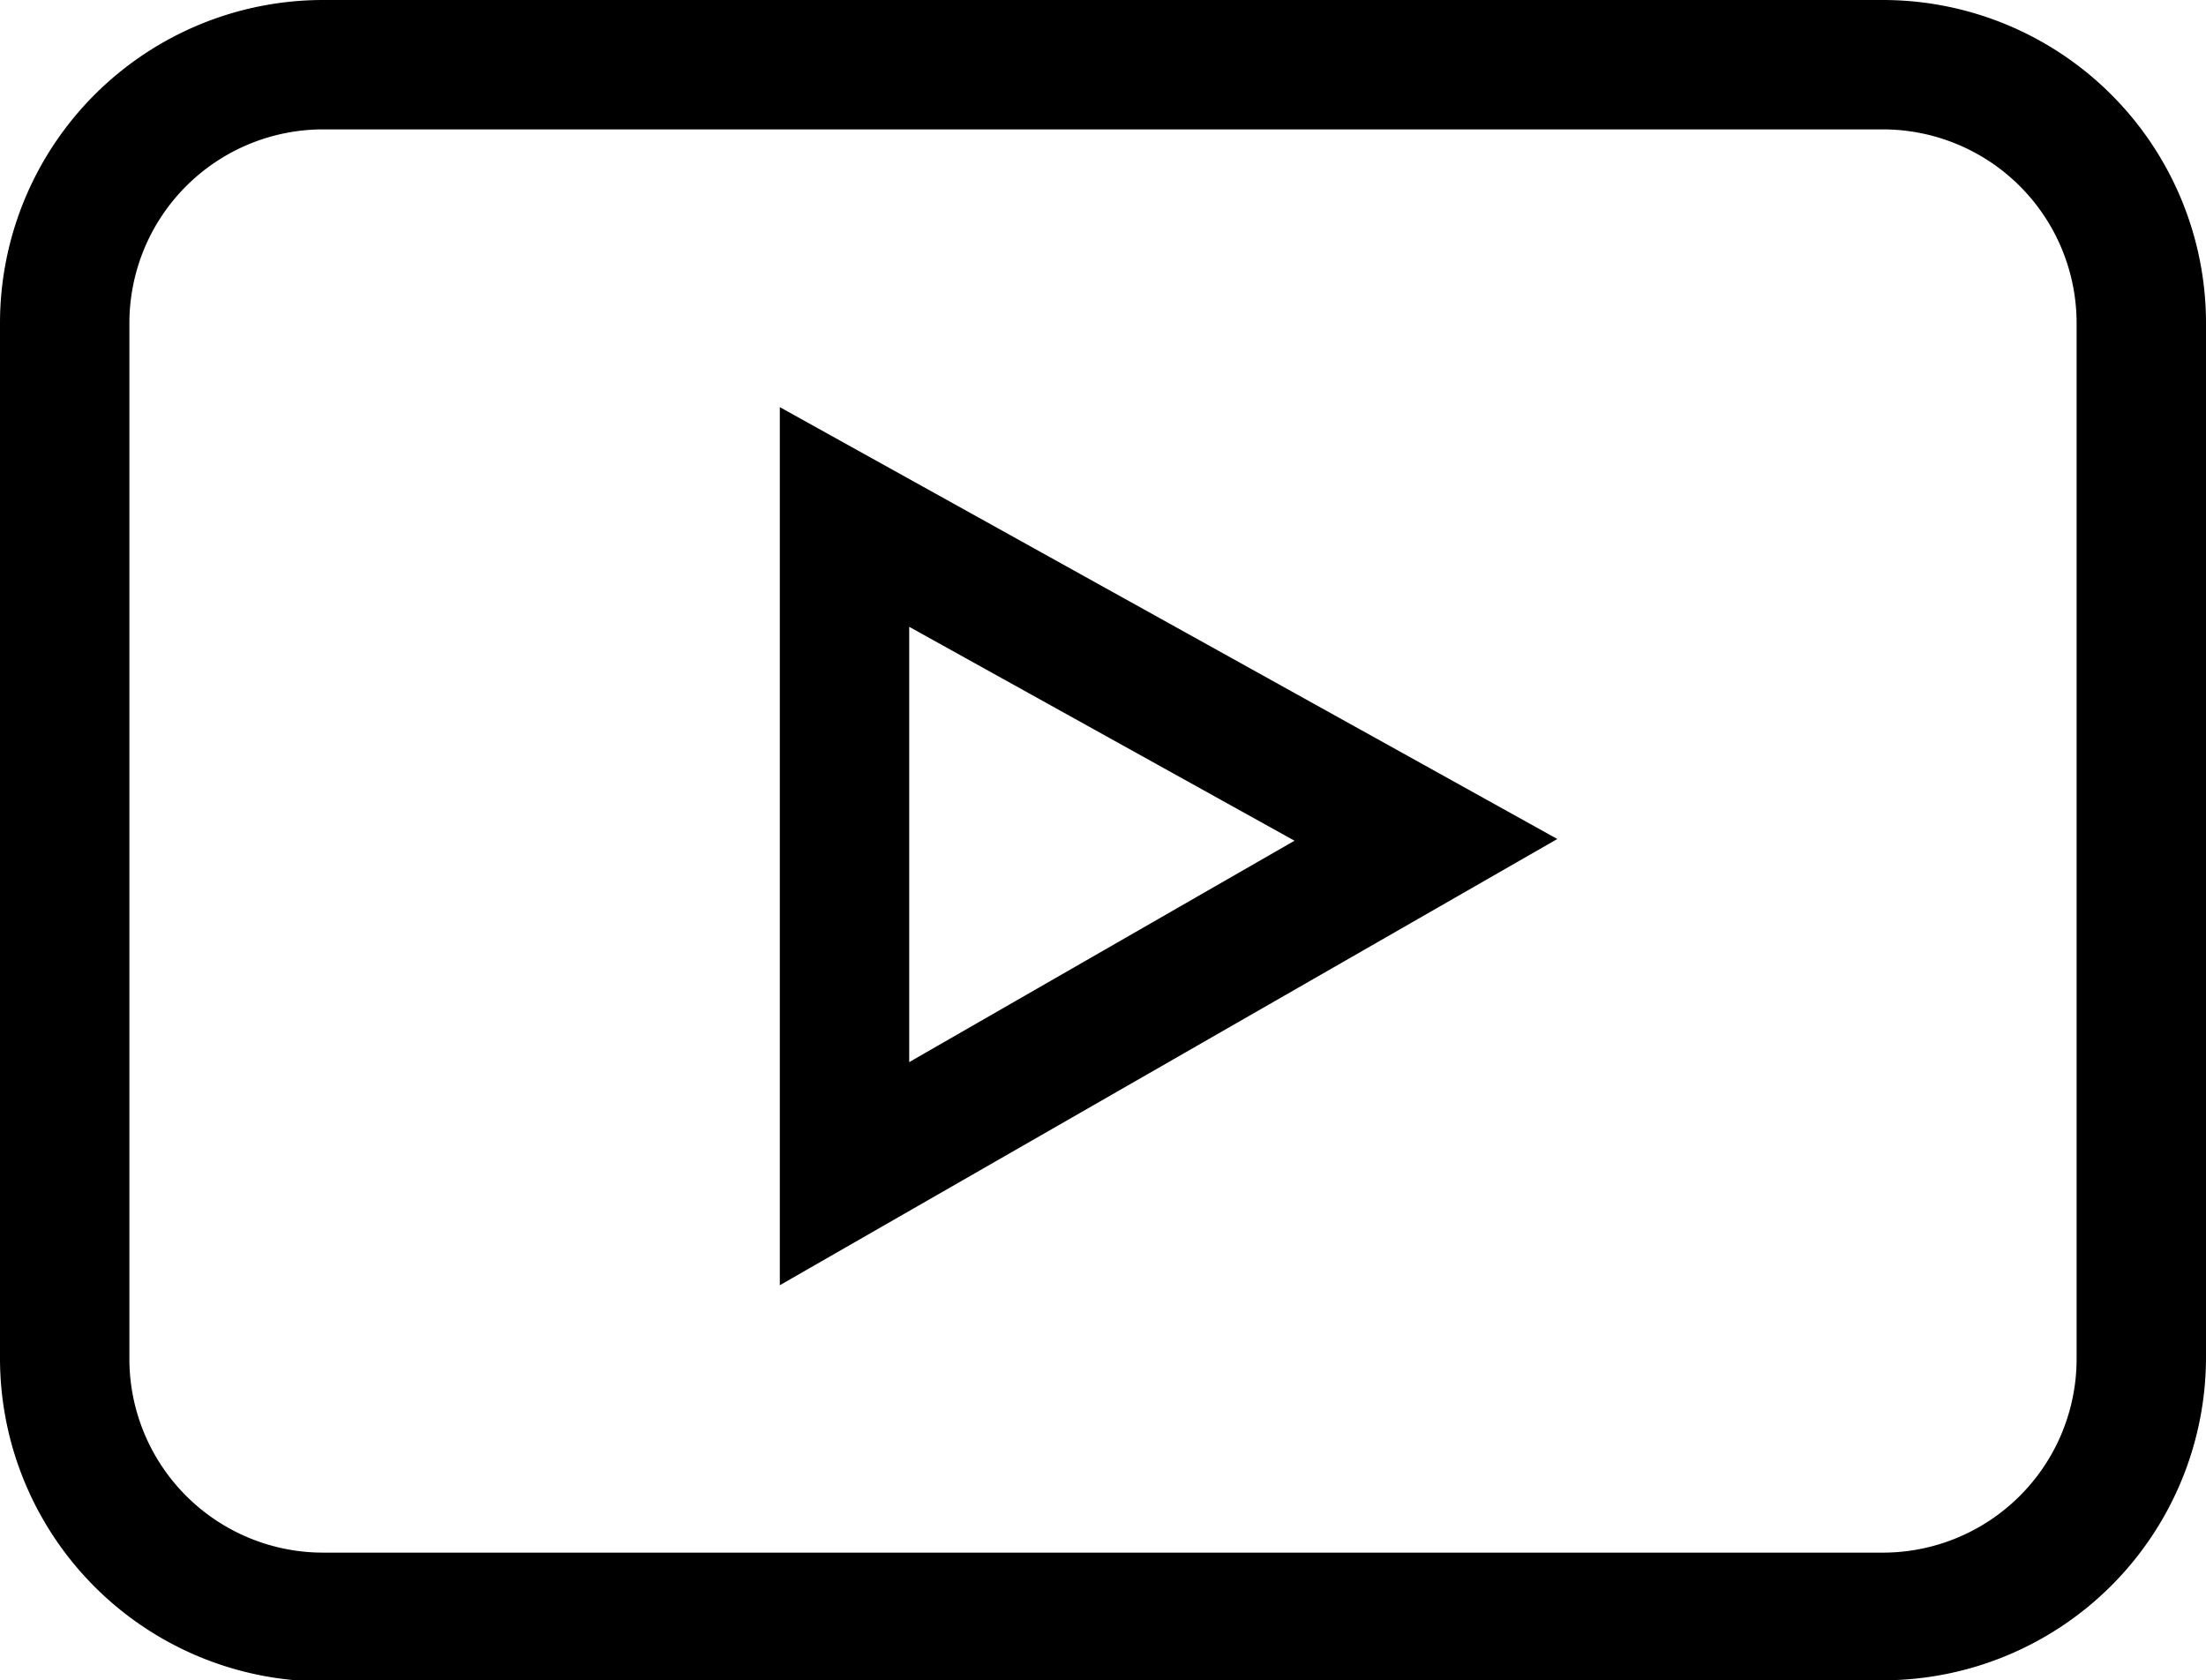
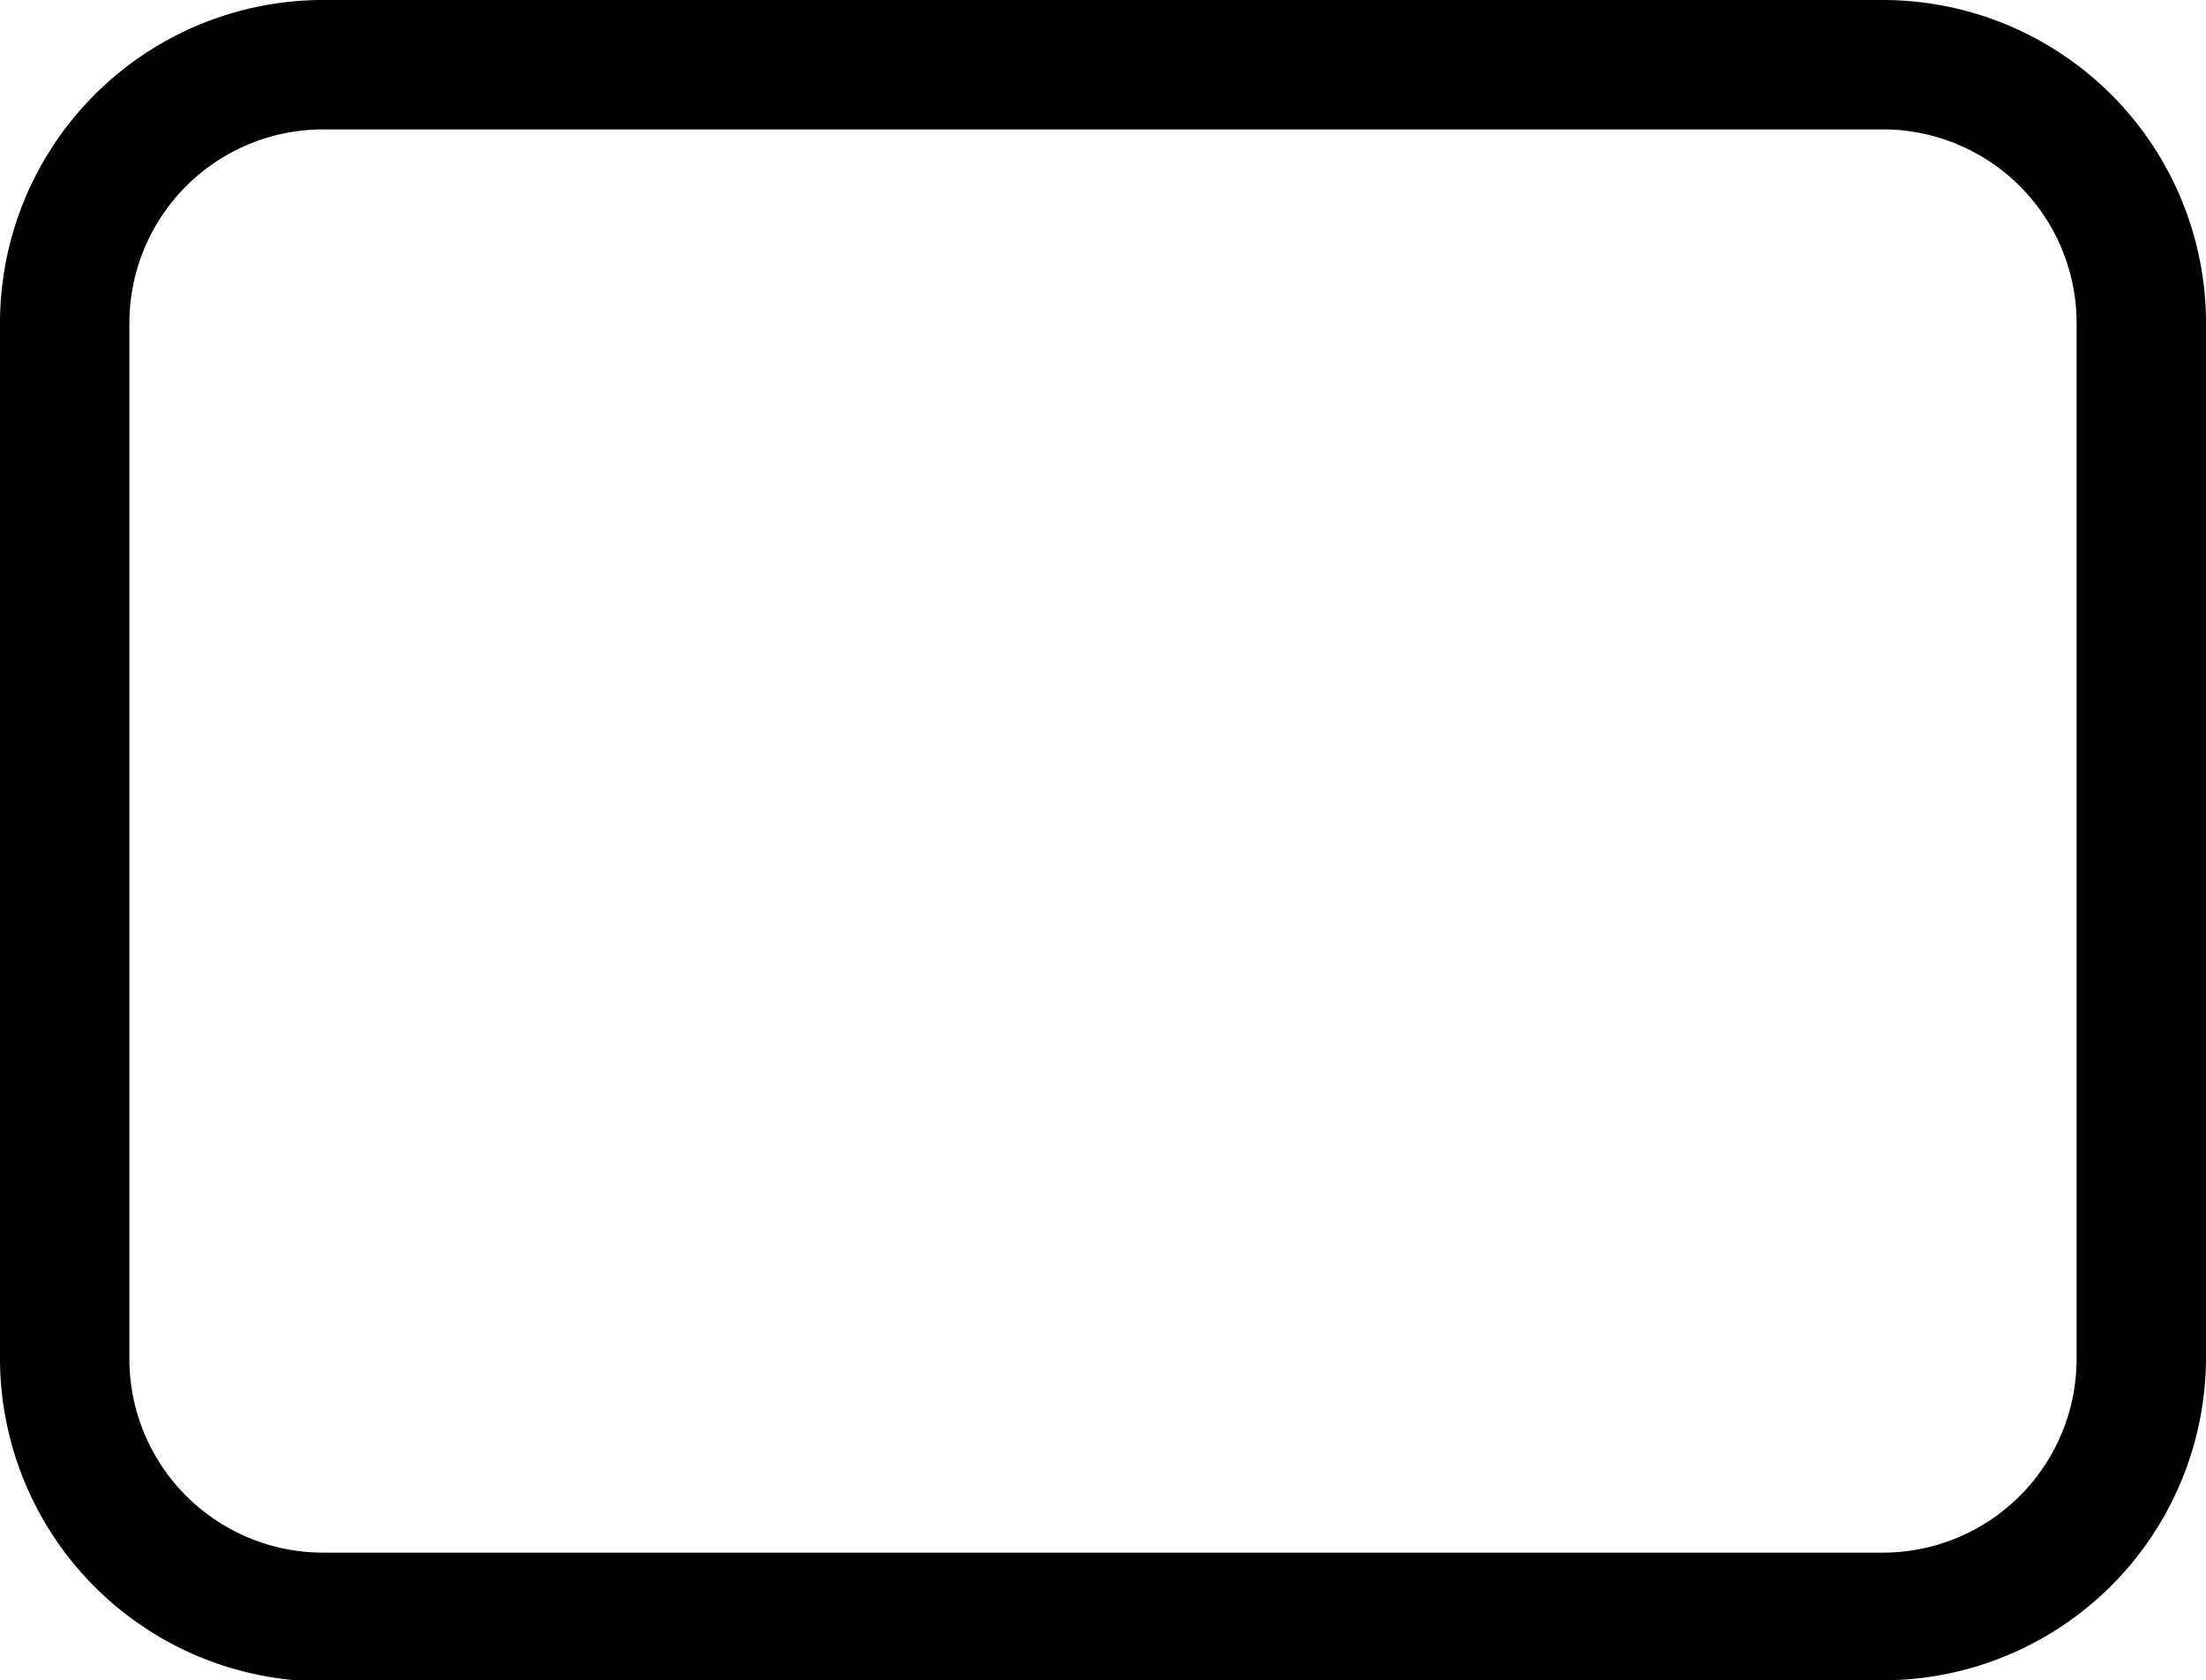
<svg xmlns="http://www.w3.org/2000/svg" viewBox="0 0 38.36 29.22">
  <g id="Слой_2" data-name="Слой 2">
    <g id="Слой_1-2" data-name="Слой 1">
      <path d="M5.62,29.22H32.74a5.62,5.62,0,0,0,5.62-5.62v-18A5.62,5.62,0,0,0,32.74,0H5.62A5.62,5.62,0,0,0,0,5.62v18a5.62,5.62,0,0,0,5.62,5.62ZM2.25,5.62A3.37,3.37,0,0,1,5.62,2.25H32.74a3.37,3.37,0,0,1,3.37,3.37v18A3.37,3.37,0,0,1,32.74,27H5.62A3.37,3.37,0,0,1,2.25,23.6Z" />
-       <path d="M13.56,7.08V22.35l13.52-7.76Zm2.25,3.82,6.7,3.72-6.7,3.85Z" />
    </g>
  </g>
</svg>